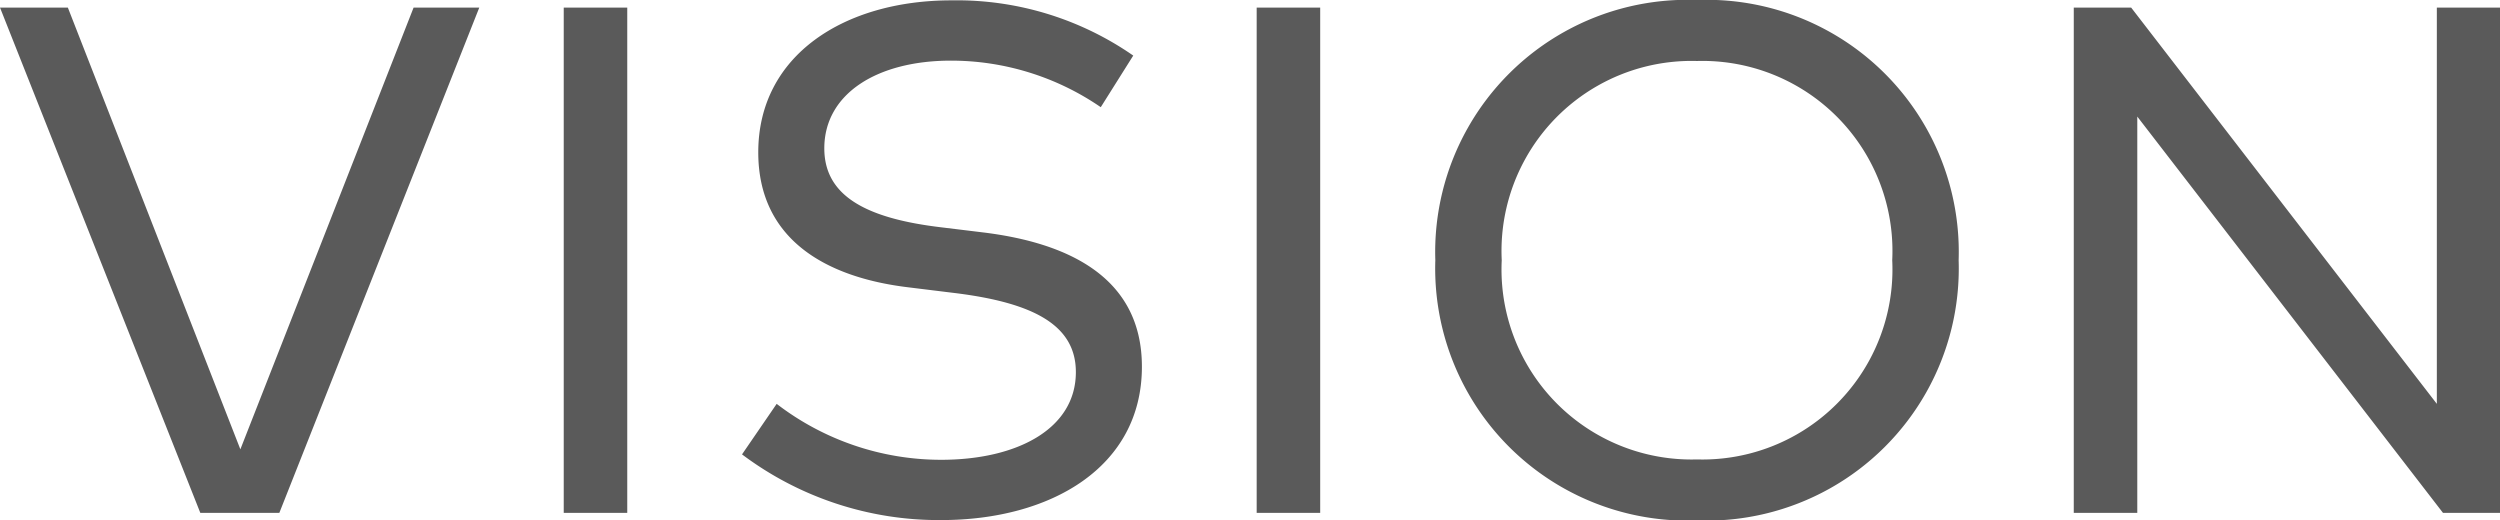
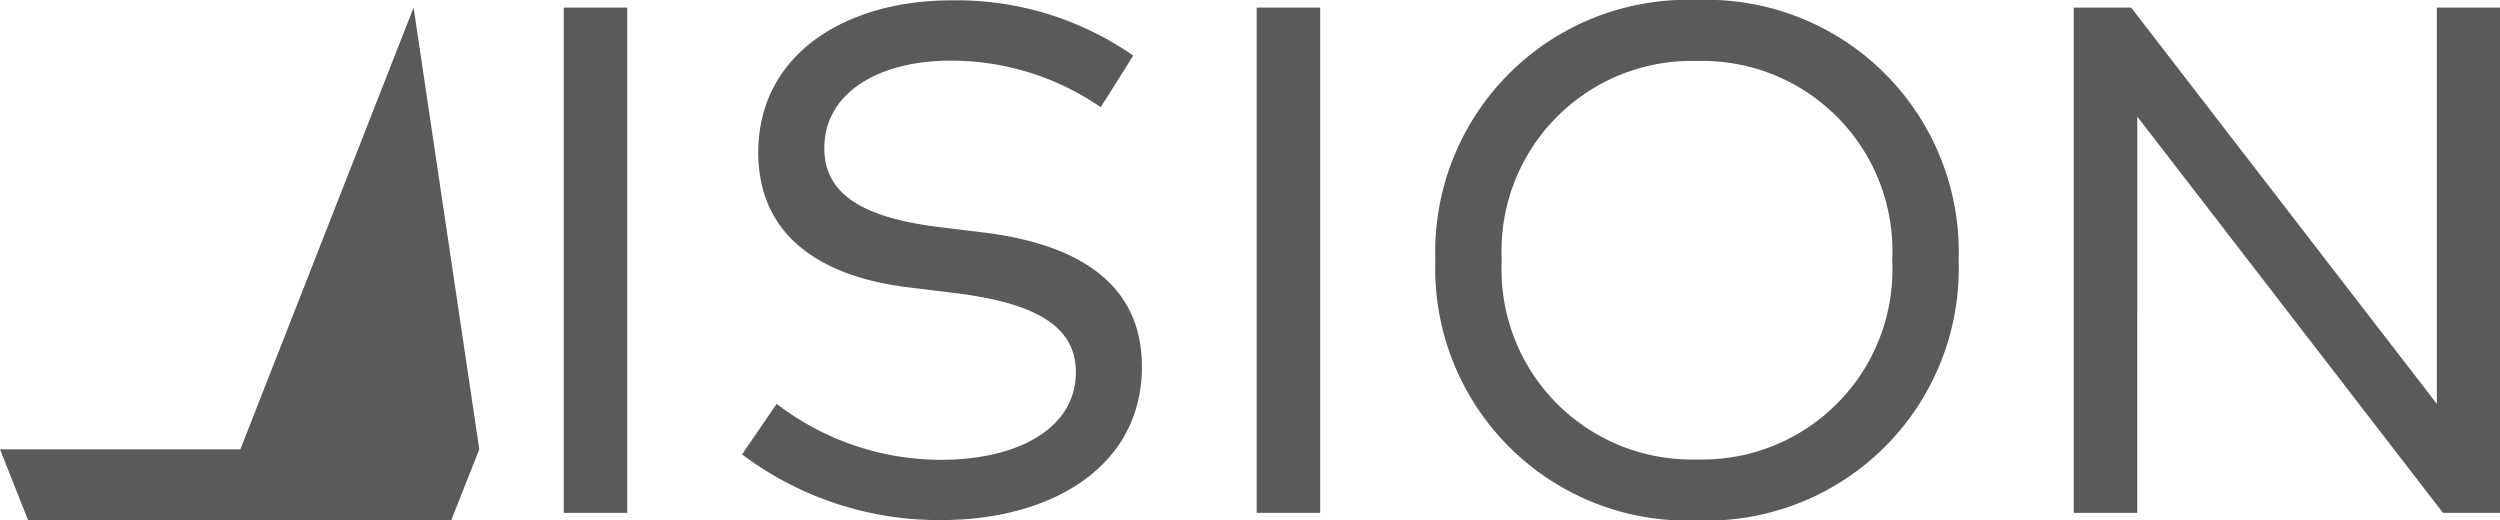
<svg xmlns="http://www.w3.org/2000/svg" height="14.42" viewBox="0 0 69.27 14.42" width="69.27">
-   <path d="M11.46.21l-4.8 12.24L1.88.21H0l5.55 14h2.19l5.54-14zm4.16 14h1.76v-14h-1.76zm10.46.2c3.03 0 5.56-1.46 5.56-4.25 0-2.47-2.03-3.43-4.4-3.72l-1.23-.15c-2.1-.26-3.17-.91-3.17-2.18 0-1.51 1.46-2.43 3.51-2.43a7.326 7.326 0 014.15 1.29l.9-1.43A8.572 8.572 0 0026.36.01c-2.95 0-5.35 1.51-5.35 4.21 0 2.39 1.84 3.46 4.15 3.74l1.3.16c2.18.27 3.35.89 3.35 2.19 0 1.58-1.64 2.43-3.73 2.43a7.479 7.479 0 01-4.56-1.55l-.96 1.4a9.072 9.072 0 005.52 1.82zm8.74-.2h1.76v-14h-1.76zm12.2.21a6.986 6.986 0 007.25-7.21A6.986 6.986 0 0047.02 0a6.986 6.986 0 00-7.25 7.21 6.986 6.986 0 007.25 7.21zm0-1.69a5.266 5.266 0 01-5.41-5.52 5.266 5.266 0 015.41-5.52 5.266 5.266 0 015.41 5.52 5.266 5.266 0 01-5.41 5.52zm10.44 1.48h1.76V3.23l8.47 10.98h1.58v-14h-1.75v10.98L59.05.21h-1.59z" fill="#5a5a5a" />
+   <path d="M11.46.21l-4.8 12.24H0l5.55 14h2.19l5.54-14zm4.16 14h1.76v-14h-1.76zm10.46.2c3.03 0 5.56-1.46 5.56-4.25 0-2.47-2.03-3.43-4.4-3.72l-1.23-.15c-2.1-.26-3.17-.91-3.17-2.18 0-1.51 1.46-2.43 3.51-2.43a7.326 7.326 0 014.15 1.29l.9-1.43A8.572 8.572 0 0026.36.01c-2.95 0-5.35 1.51-5.35 4.21 0 2.39 1.84 3.46 4.15 3.74l1.3.16c2.18.27 3.35.89 3.35 2.19 0 1.58-1.64 2.43-3.73 2.43a7.479 7.479 0 01-4.56-1.55l-.96 1.4a9.072 9.072 0 005.52 1.82zm8.74-.2h1.76v-14h-1.76zm12.2.21a6.986 6.986 0 007.25-7.21A6.986 6.986 0 0047.02 0a6.986 6.986 0 00-7.25 7.21 6.986 6.986 0 007.25 7.21zm0-1.69a5.266 5.266 0 01-5.41-5.52 5.266 5.266 0 015.41-5.52 5.266 5.266 0 015.41 5.52 5.266 5.266 0 01-5.41 5.52zm10.44 1.48h1.76V3.23l8.47 10.98h1.58v-14h-1.75v10.98L59.05.21h-1.59z" fill="#5a5a5a" />
</svg>